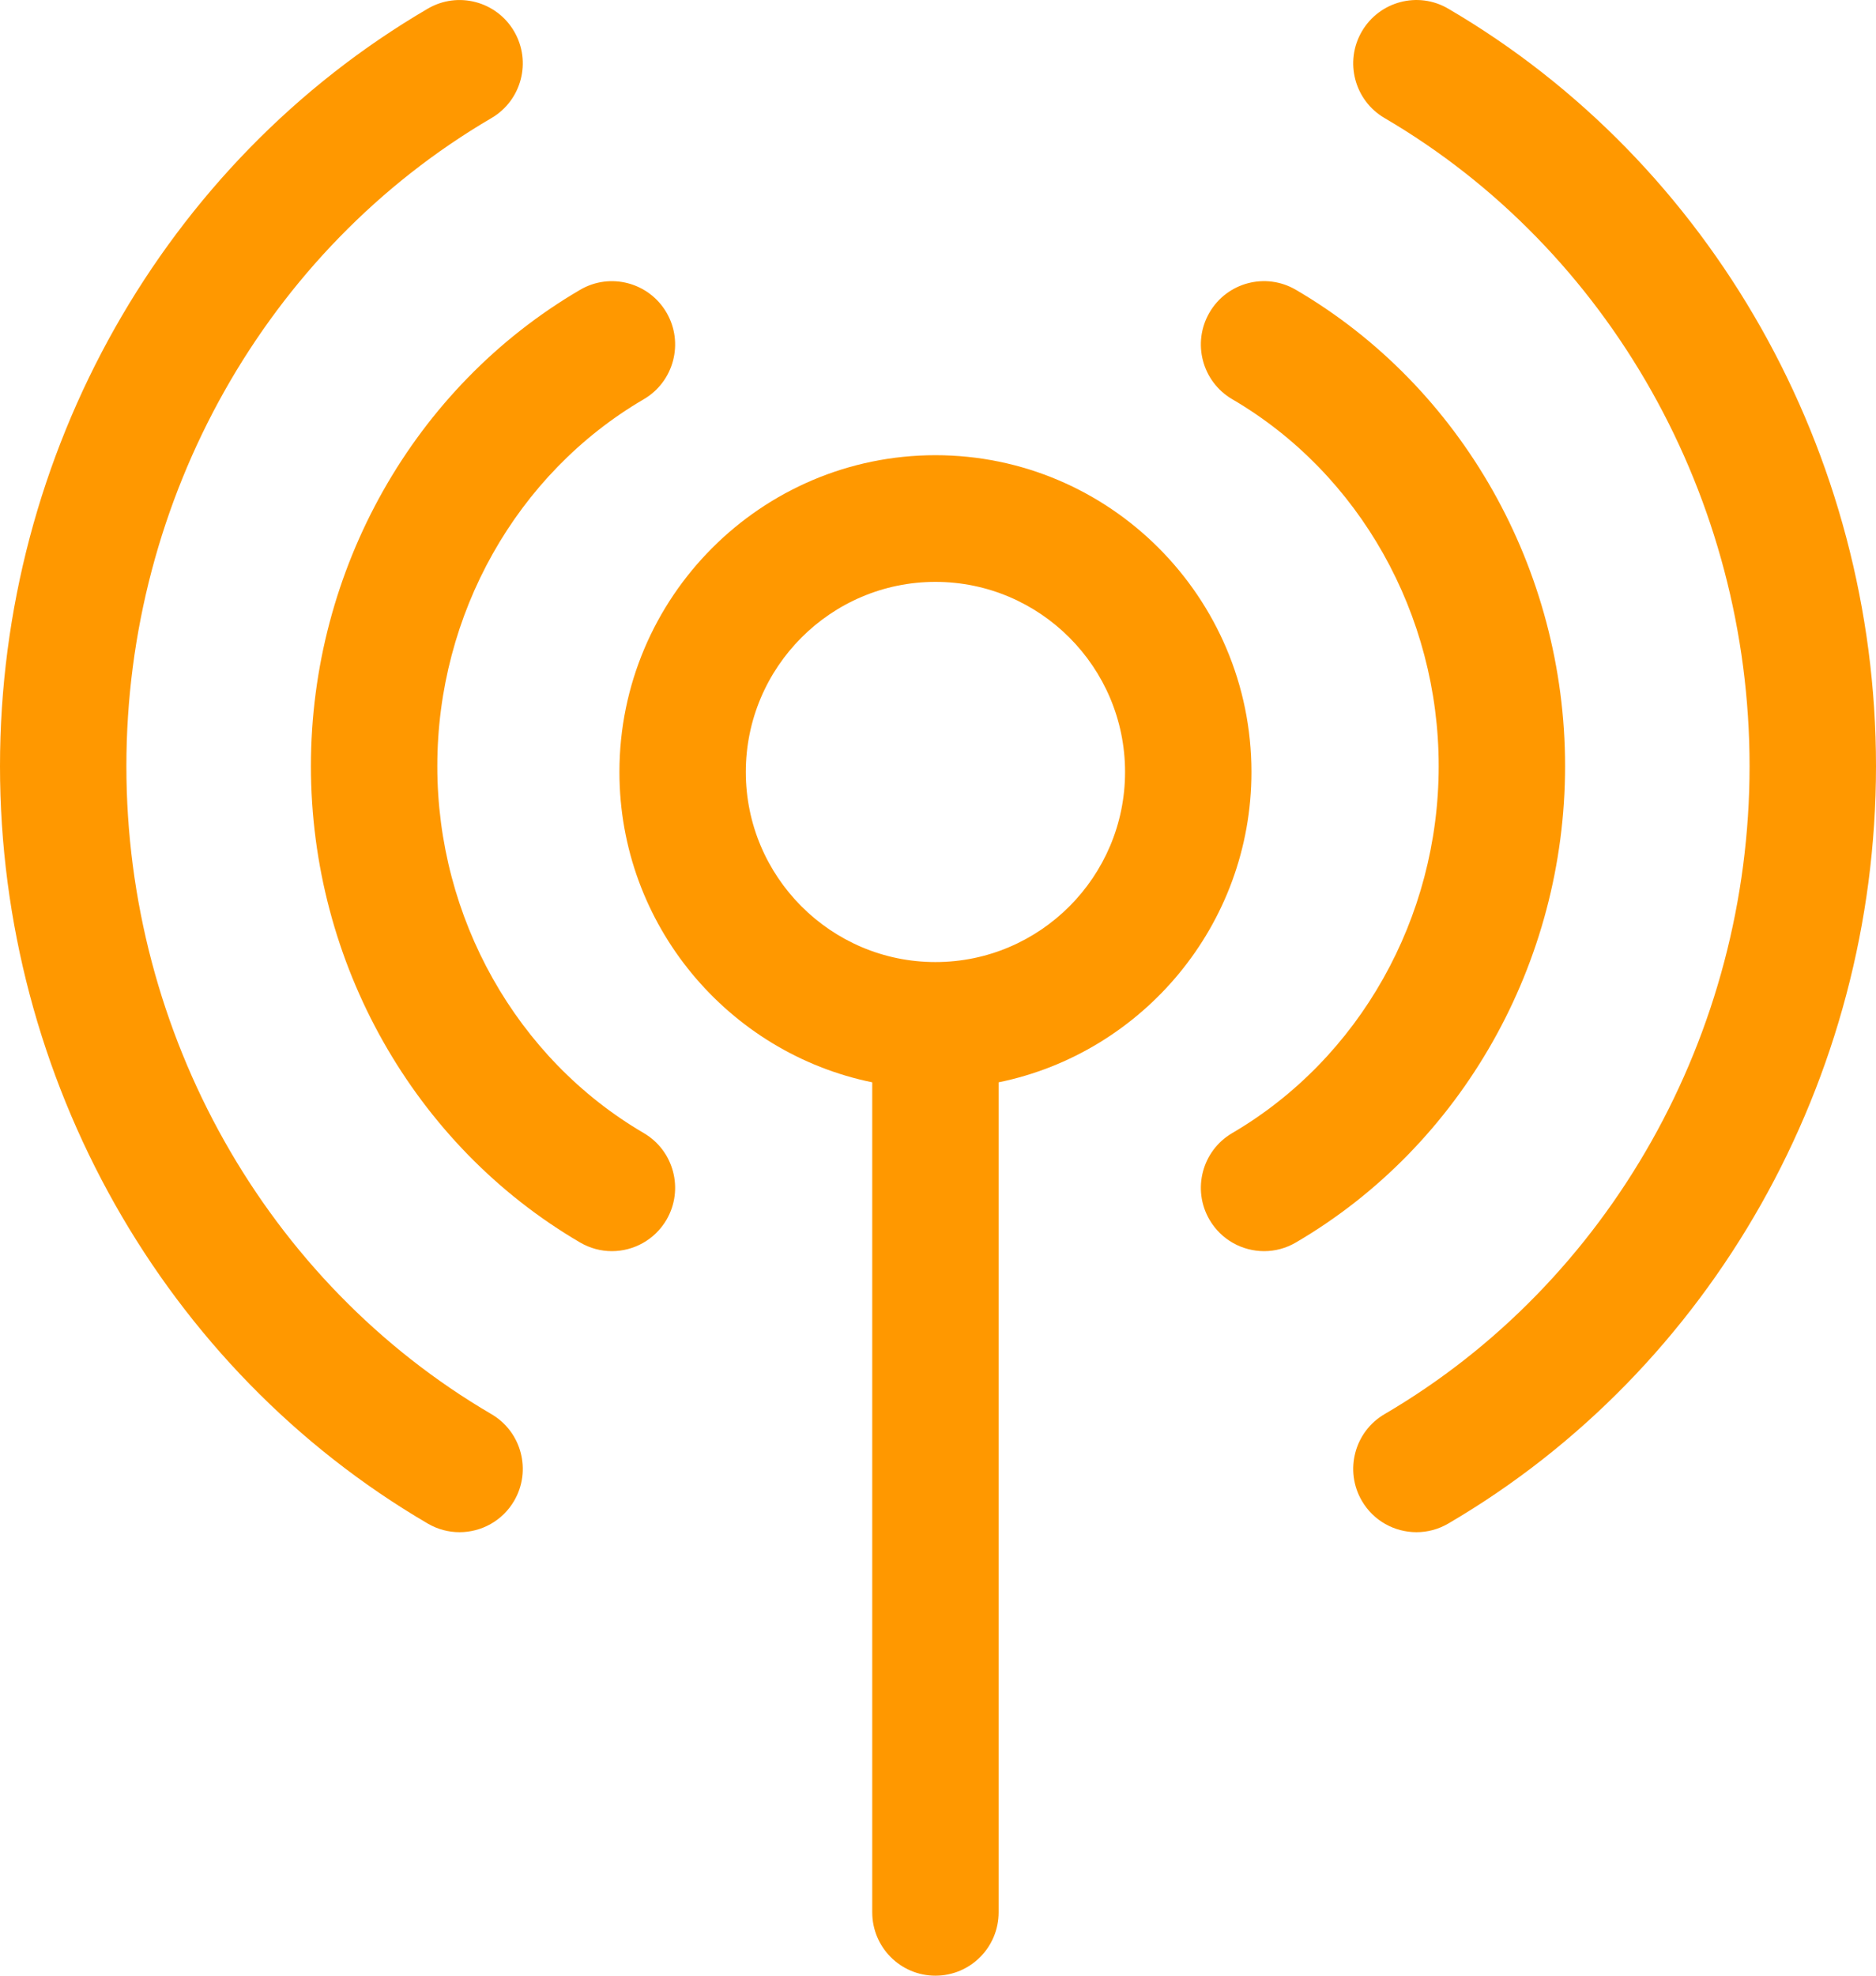
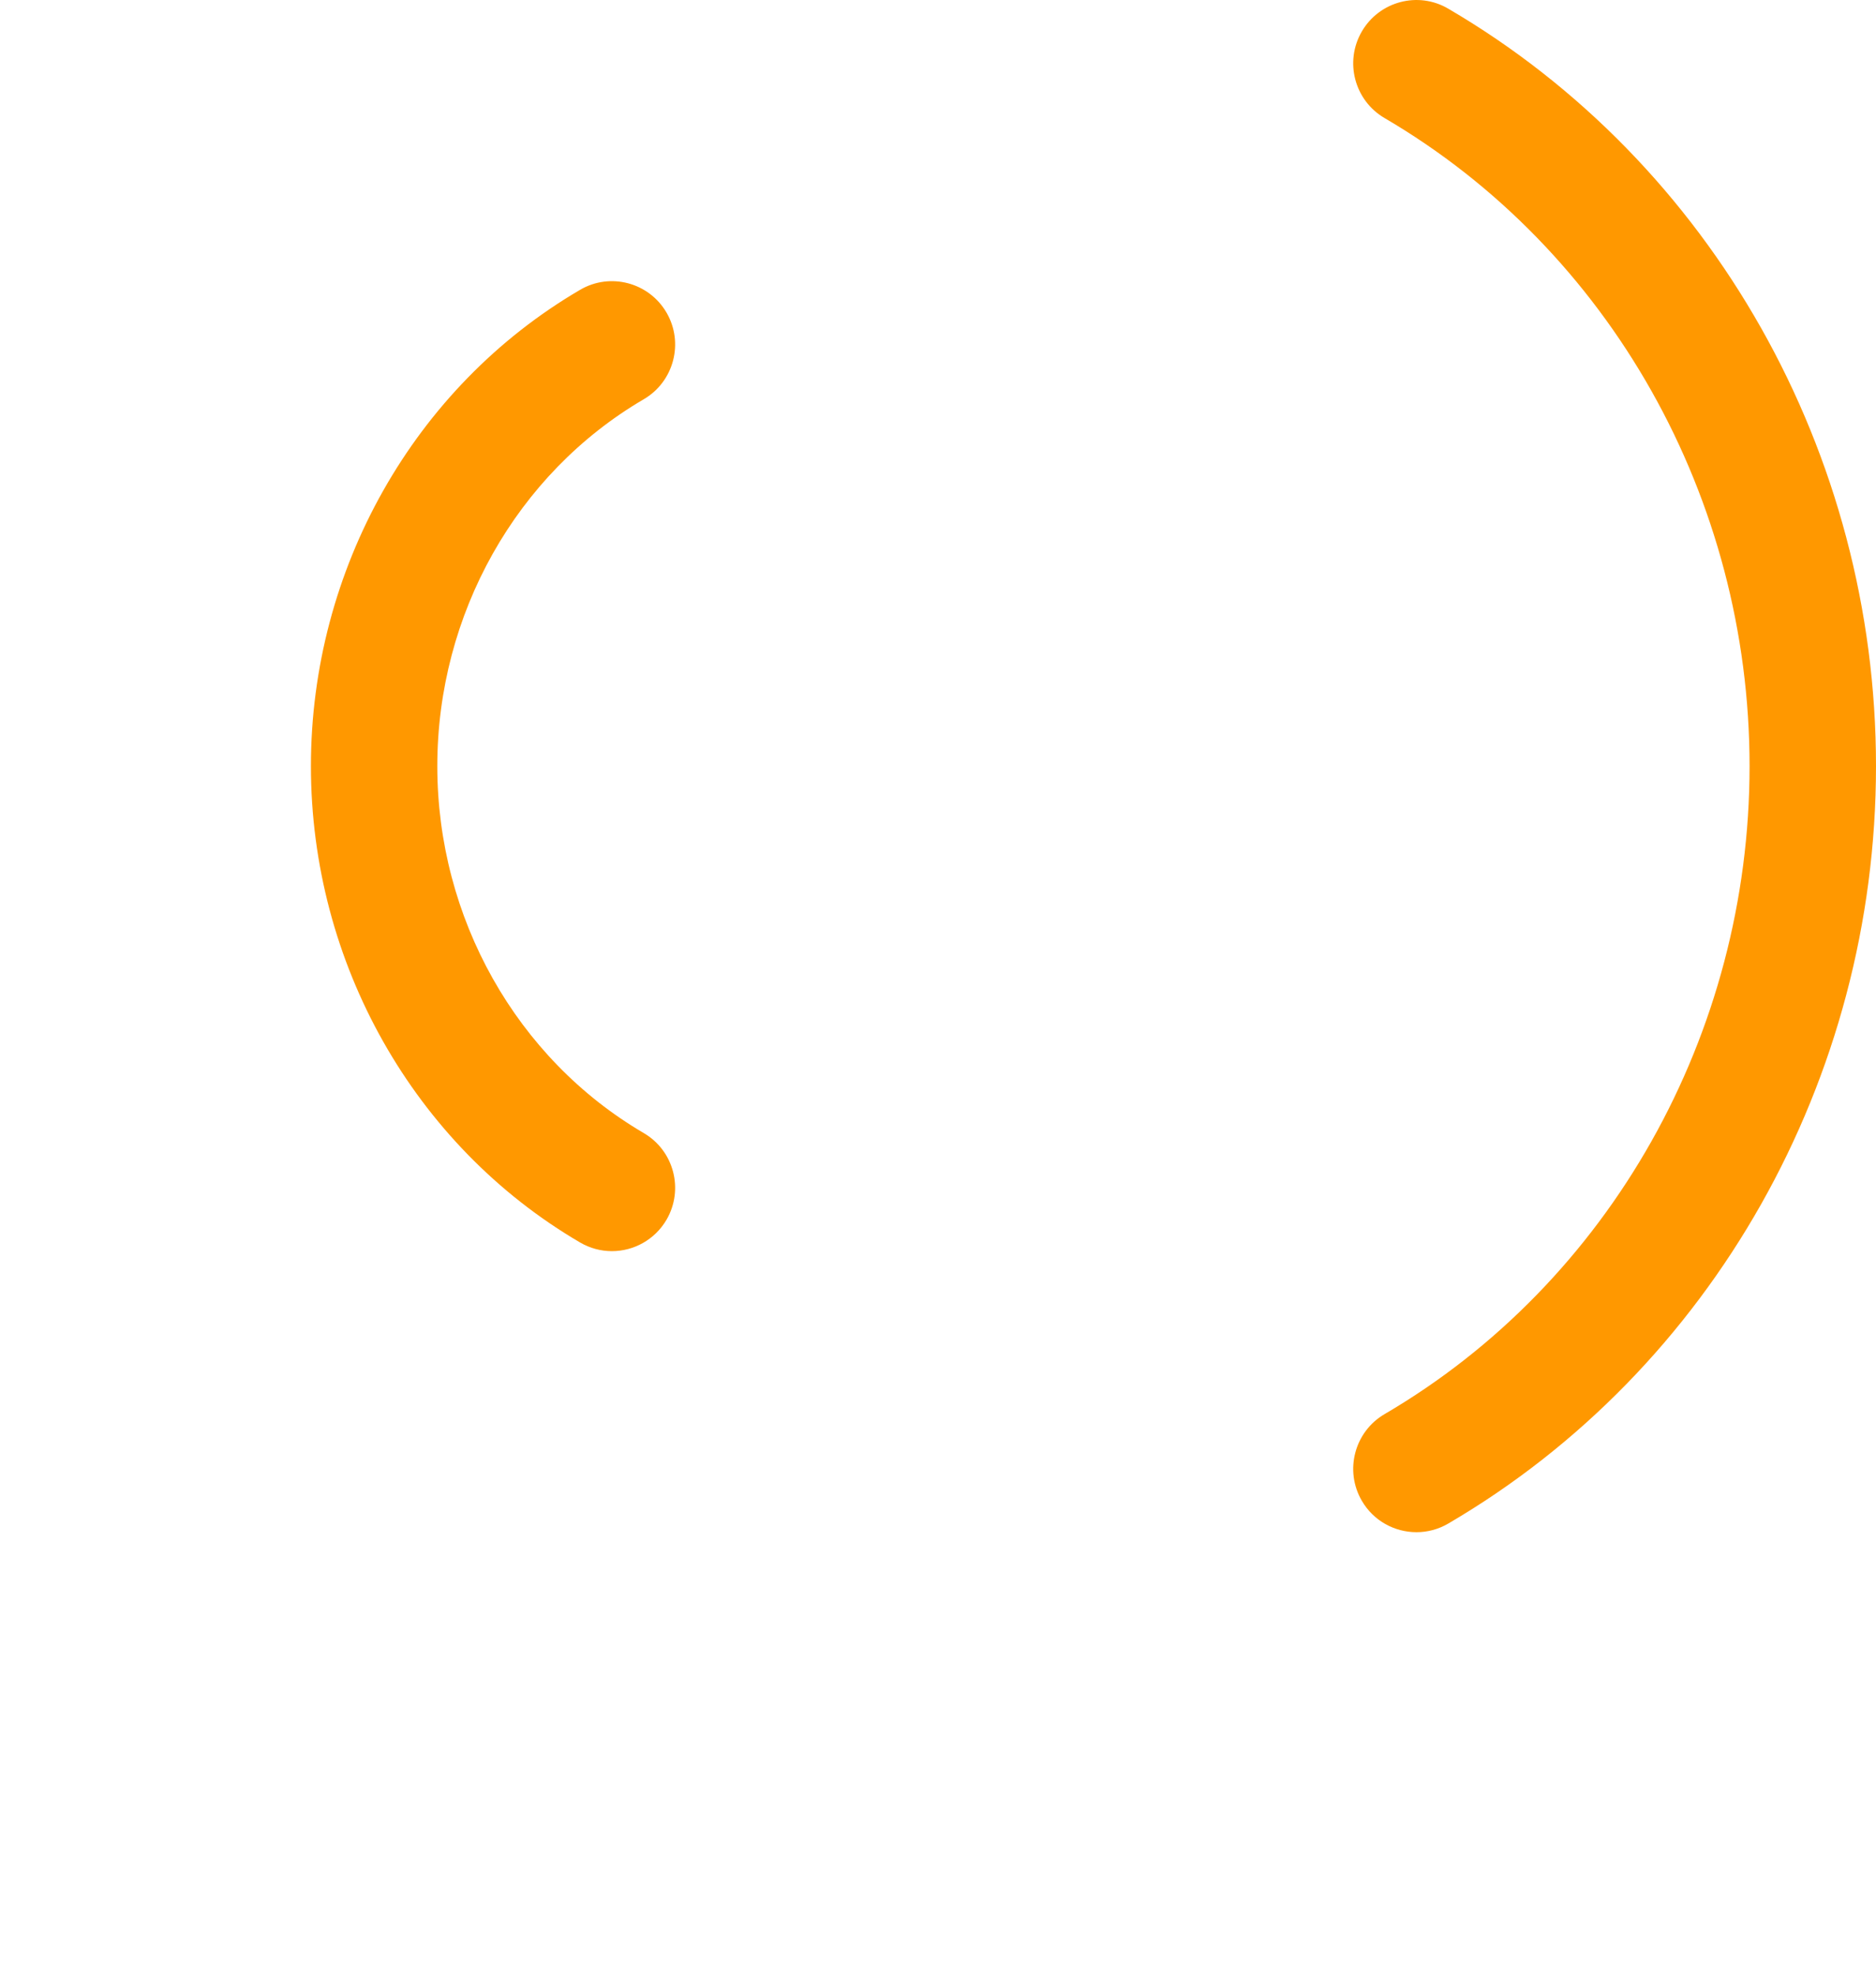
<svg xmlns="http://www.w3.org/2000/svg" viewBox="0 0 38 40" fill="none">
  <path d="M28.692 31.021C28.251 31.021 27.823 30.794 27.585 30.385C27.229 29.774 27.435 28.988 28.045 28.631C32.606 25.963 35.439 20.937 35.439 15.511C35.439 10.085 32.606 5.059 28.045 2.39C27.435 2.033 27.229 1.248 27.585 0.637C27.941 0.026 28.726 -0.183 29.336 0.176C34.68 3.3 38 9.177 38 15.511C38 21.846 34.68 27.722 29.336 30.846C29.133 30.965 28.911 31.021 28.692 31.021Z" fill="#FF9800" />
-   <path d="M25.606 25.331C25.166 25.331 24.737 25.103 24.499 24.694C24.143 24.083 24.349 23.298 24.959 22.941C27.539 21.431 29.142 18.584 29.142 15.511C29.142 12.437 27.54 9.59 24.959 8.082C24.349 7.725 24.143 6.94 24.499 6.328C24.855 5.717 25.637 5.509 26.25 5.868C29.613 7.833 31.702 11.528 31.702 15.511C31.702 19.493 29.613 23.189 26.25 25.155C26.047 25.274 25.826 25.331 25.606 25.331Z" fill="#FF9800" />
-   <path d="M9.308 31.021C9.089 31.021 8.867 30.965 8.664 30.846C3.32 27.722 0 21.846 0 15.512C0 9.177 3.32 3.3 8.664 0.176C9.276 -0.182 10.059 0.026 10.415 0.637C10.771 1.249 10.565 2.034 9.954 2.391C5.394 5.059 2.56 10.085 2.56 15.512C2.56 20.937 5.394 25.964 9.954 28.631C10.565 28.988 10.771 29.774 10.415 30.385C10.177 30.794 9.748 31.021 9.308 31.021Z" fill="#FF9800" />
  <path d="M12.394 25.331C12.175 25.331 11.953 25.274 11.749 25.155C8.387 23.189 6.298 19.494 6.298 15.511C6.298 11.528 8.387 7.833 11.75 5.868C12.36 5.51 13.145 5.718 13.501 6.329C13.857 6.94 13.651 7.726 13.04 8.083C10.46 9.591 8.858 12.438 8.858 15.512C8.858 18.584 10.461 21.432 13.041 22.941C13.651 23.298 13.857 24.083 13.501 24.695C13.262 25.103 12.834 25.331 12.394 25.331Z" fill="#FF9800" />
-   <path d="M25.349 15.63C25.349 12.093 22.477 9.216 18.948 9.216C15.419 9.216 12.547 12.093 12.547 15.63C12.547 18.726 14.75 21.317 17.668 21.913V38.717C17.668 39.426 18.241 40 18.948 40C19.655 40 20.228 39.426 20.228 38.717V21.913C23.146 21.317 25.349 18.726 25.349 15.63ZM18.948 19.478C16.83 19.478 15.107 17.751 15.107 15.63C15.107 13.508 16.83 11.781 18.948 11.781C21.066 11.781 22.789 13.508 22.789 15.63C22.789 17.751 21.066 19.478 18.948 19.478Z" fill="#FF9800" />
</svg>